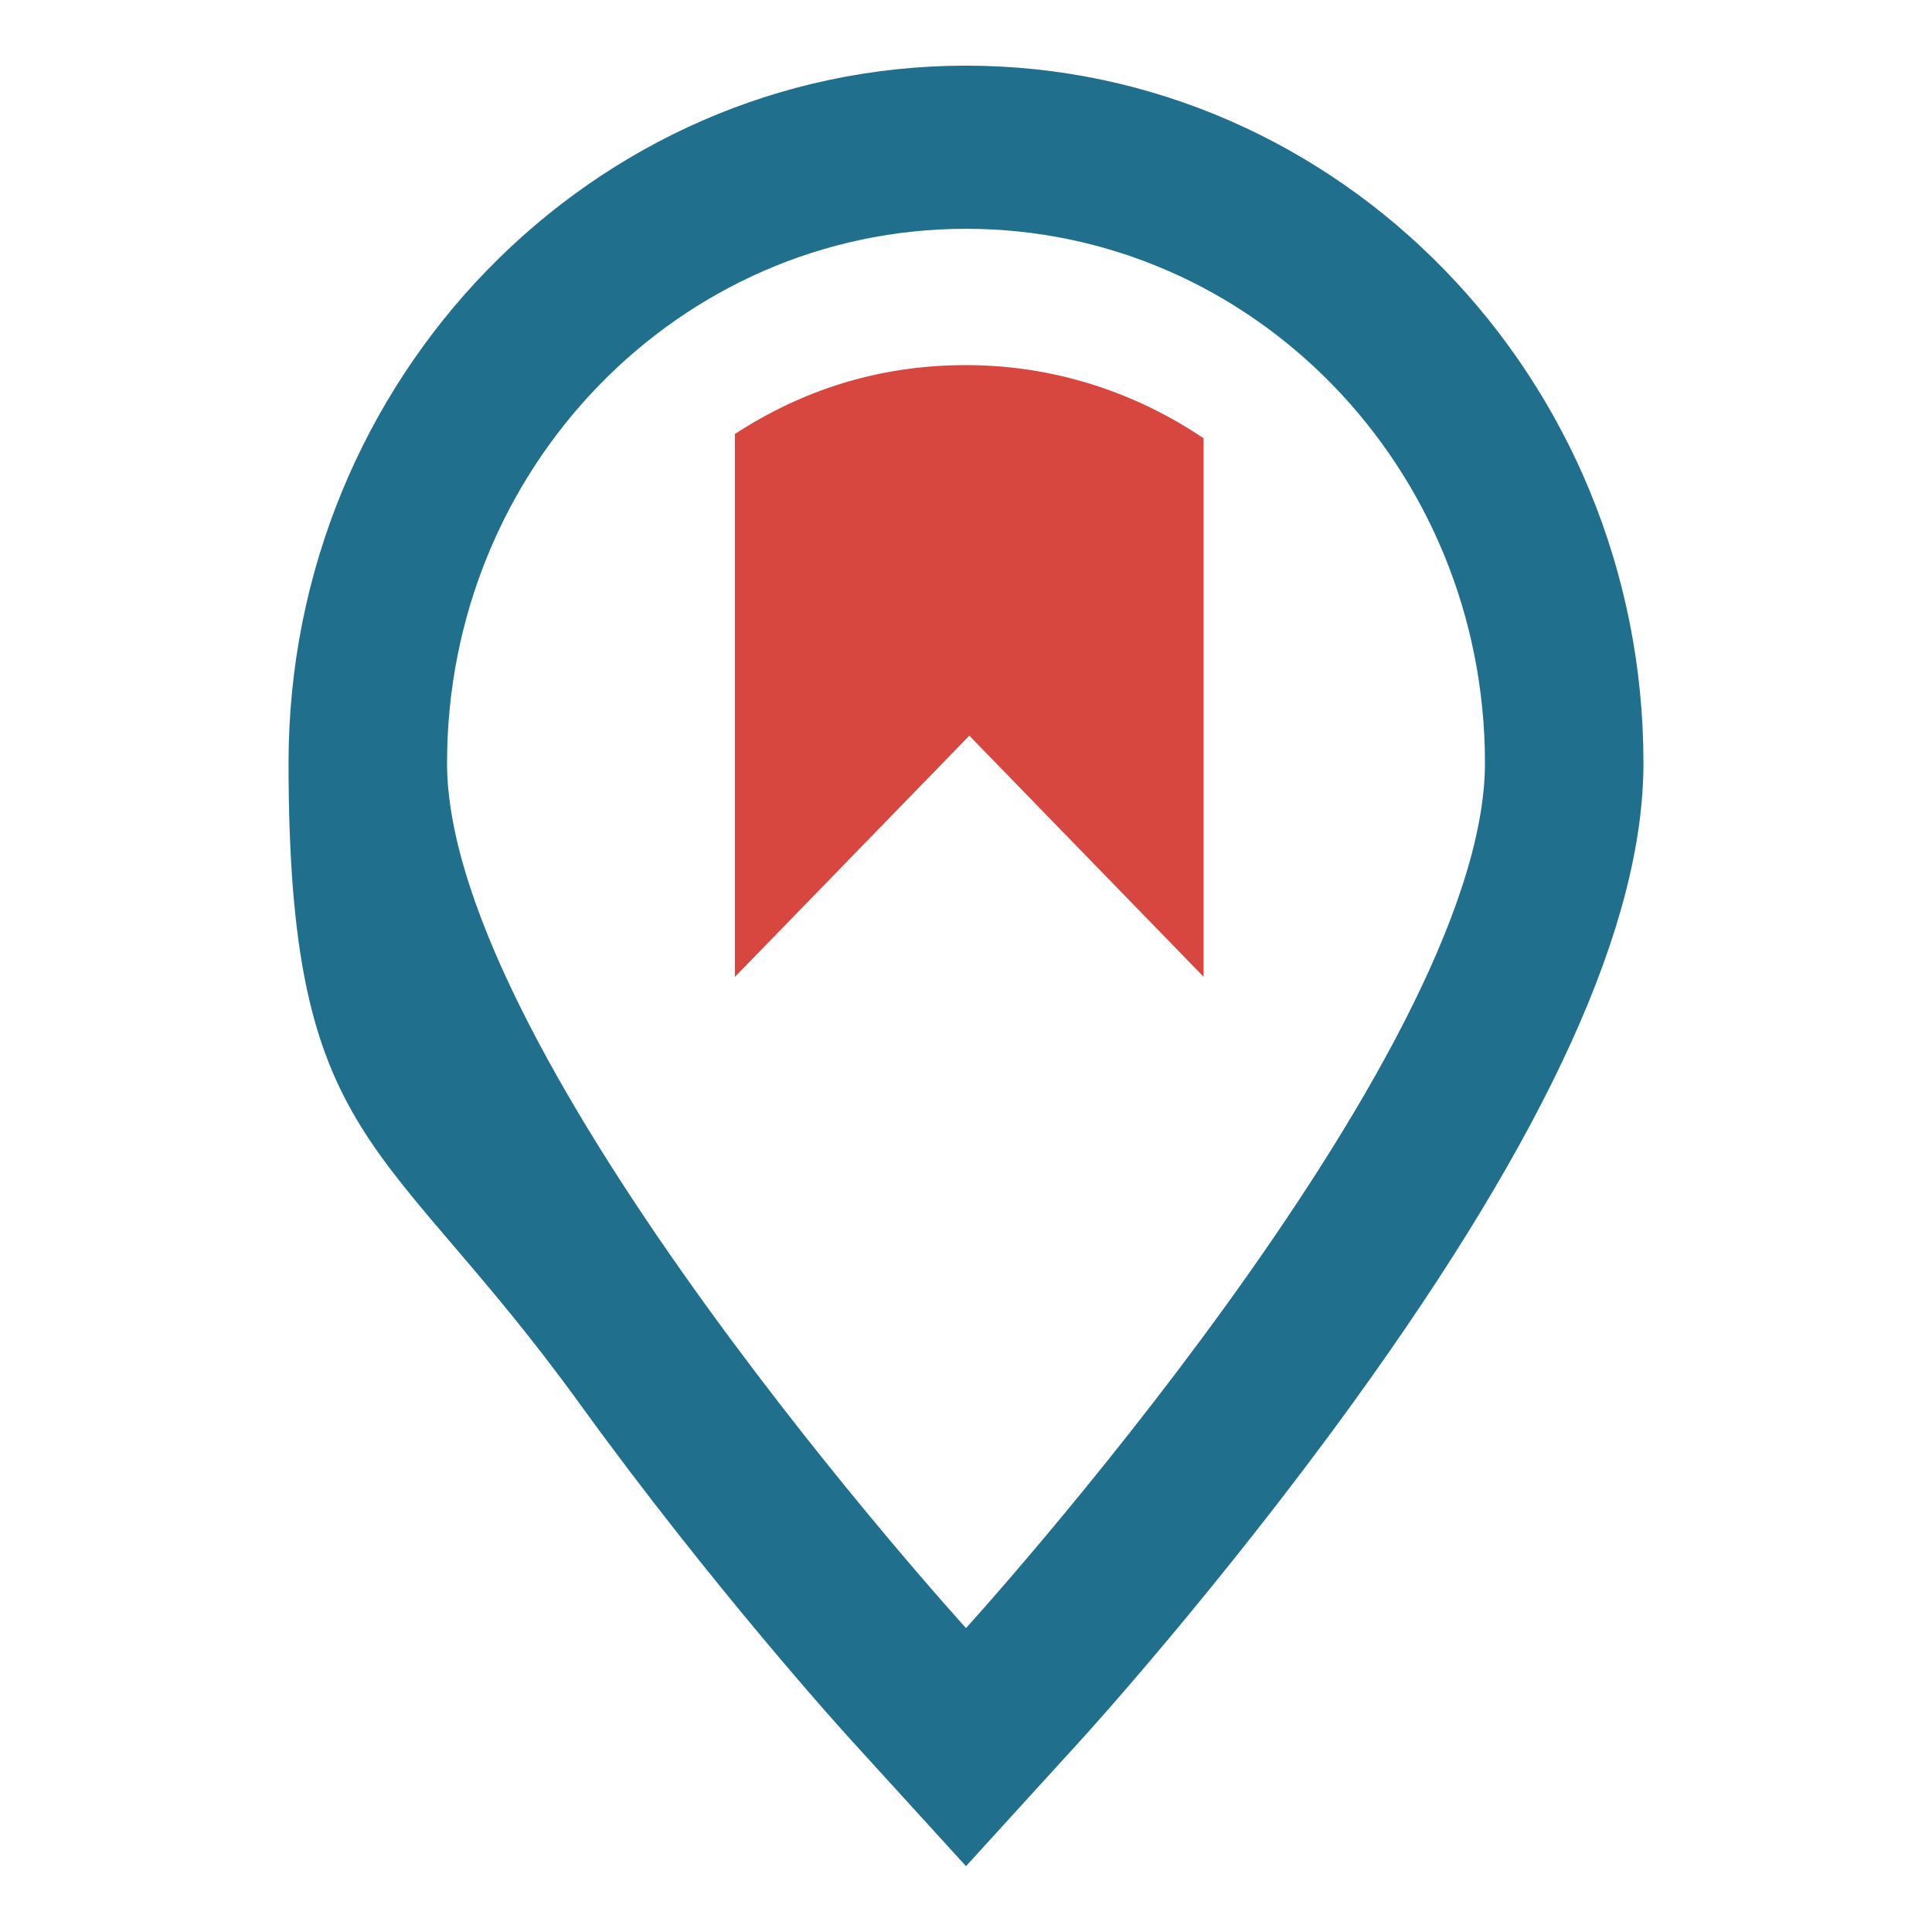
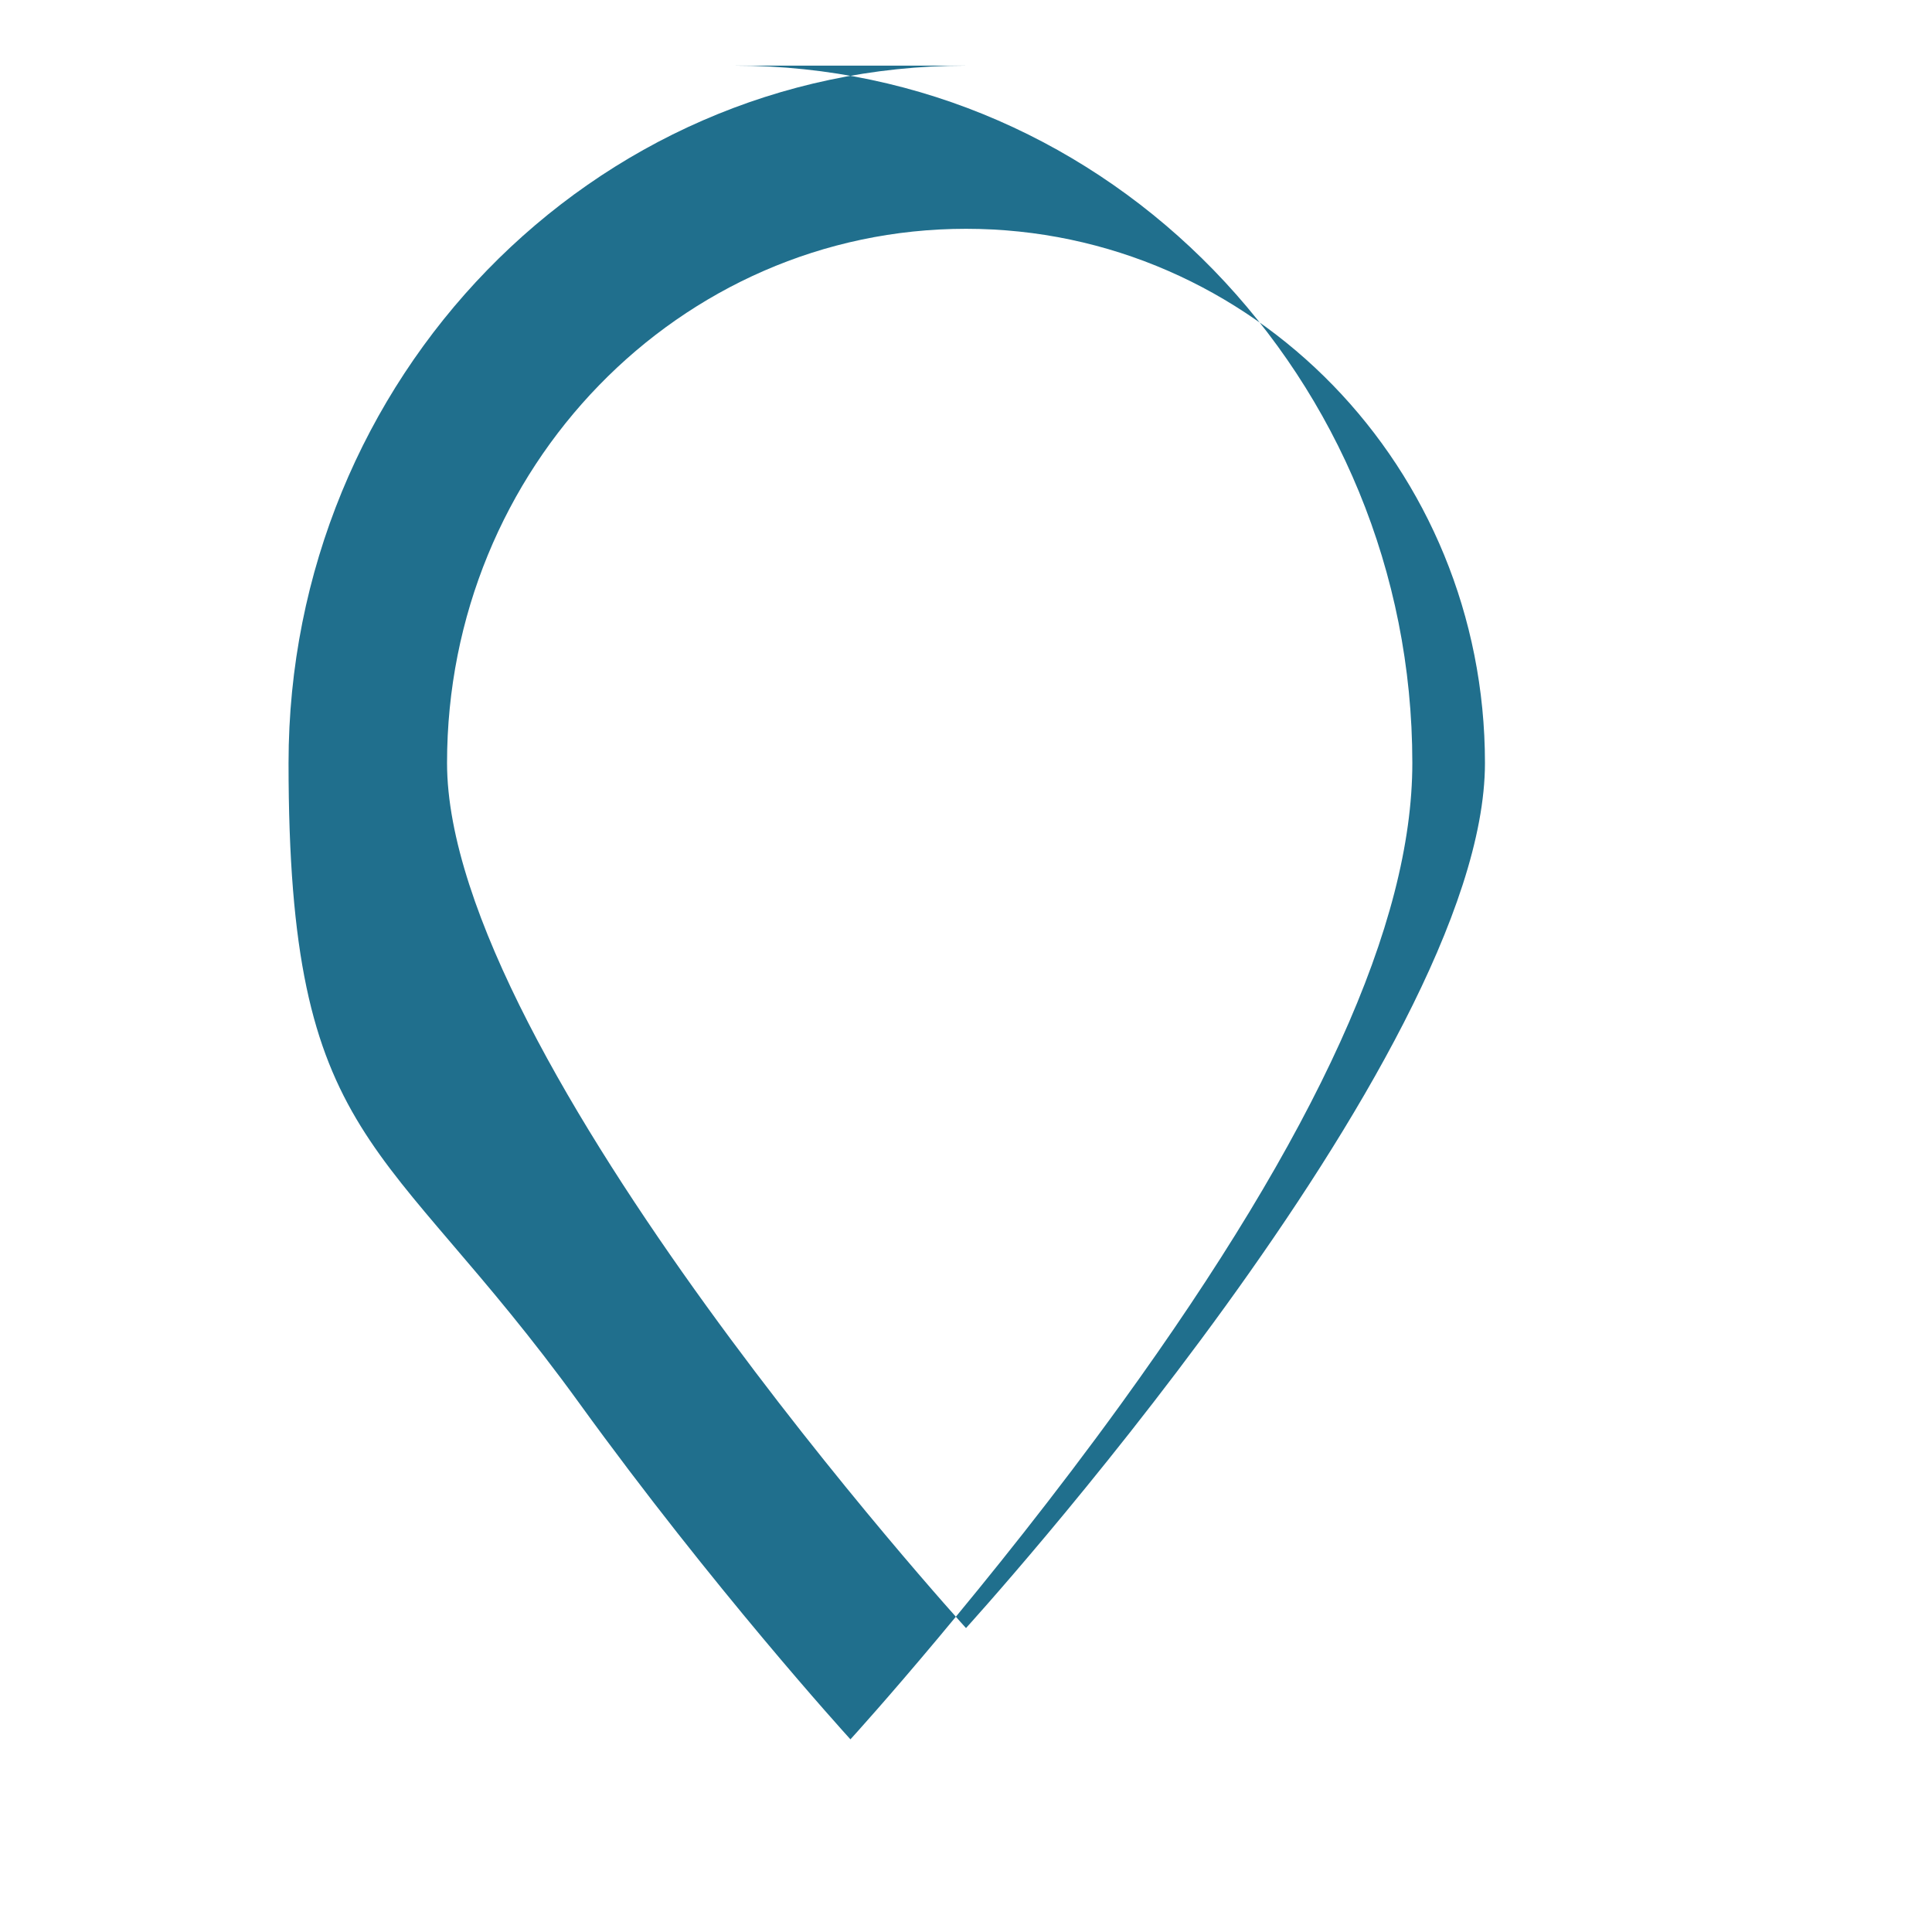
<svg xmlns="http://www.w3.org/2000/svg" id="Capa_1" version="1.1" viewBox="0 0 1080 1080">
  <defs>
    <style>
      .st0 {
        fill: #d7463f;
      }

      .st1 {
        fill: #206f8d;
      }
    </style>
  </defs>
-   <path class="st0" d="M541.8,411.2l131,134.8V245c-38.2-25.8-83.8-40.9-132.8-40.9s-91.7,14.1-129.2,38.5v303.5l131-134.8h0Z" />
-   <path class="st1" d="M540,36.7c-208.8,0-378.7,174.8-378.7,389.8s53.2,206.8,162.6,358c74.7,103.2,148.4,184.4,151.5,187.8l64.6,70.9,64.6-70.9c3.1-3.4,76.8-84.6,151.5-187.8,109.4-151.2,162.6-268.3,162.6-358,0-214.9-169.9-389.8-378.7-389.8ZM540,910.1S249.9,591.4,249.9,426.5,379.8,127.9,540,127.9s290.1,133.7,290.1,298.6-290.1,483.6-290.1,483.6Z" />
+   <path class="st1" d="M540,36.7c-208.8,0-378.7,174.8-378.7,389.8s53.2,206.8,162.6,358c74.7,103.2,148.4,184.4,151.5,187.8c3.1-3.4,76.8-84.6,151.5-187.8,109.4-151.2,162.6-268.3,162.6-358,0-214.9-169.9-389.8-378.7-389.8ZM540,910.1S249.9,591.4,249.9,426.5,379.8,127.9,540,127.9s290.1,133.7,290.1,298.6-290.1,483.6-290.1,483.6Z" />
</svg>